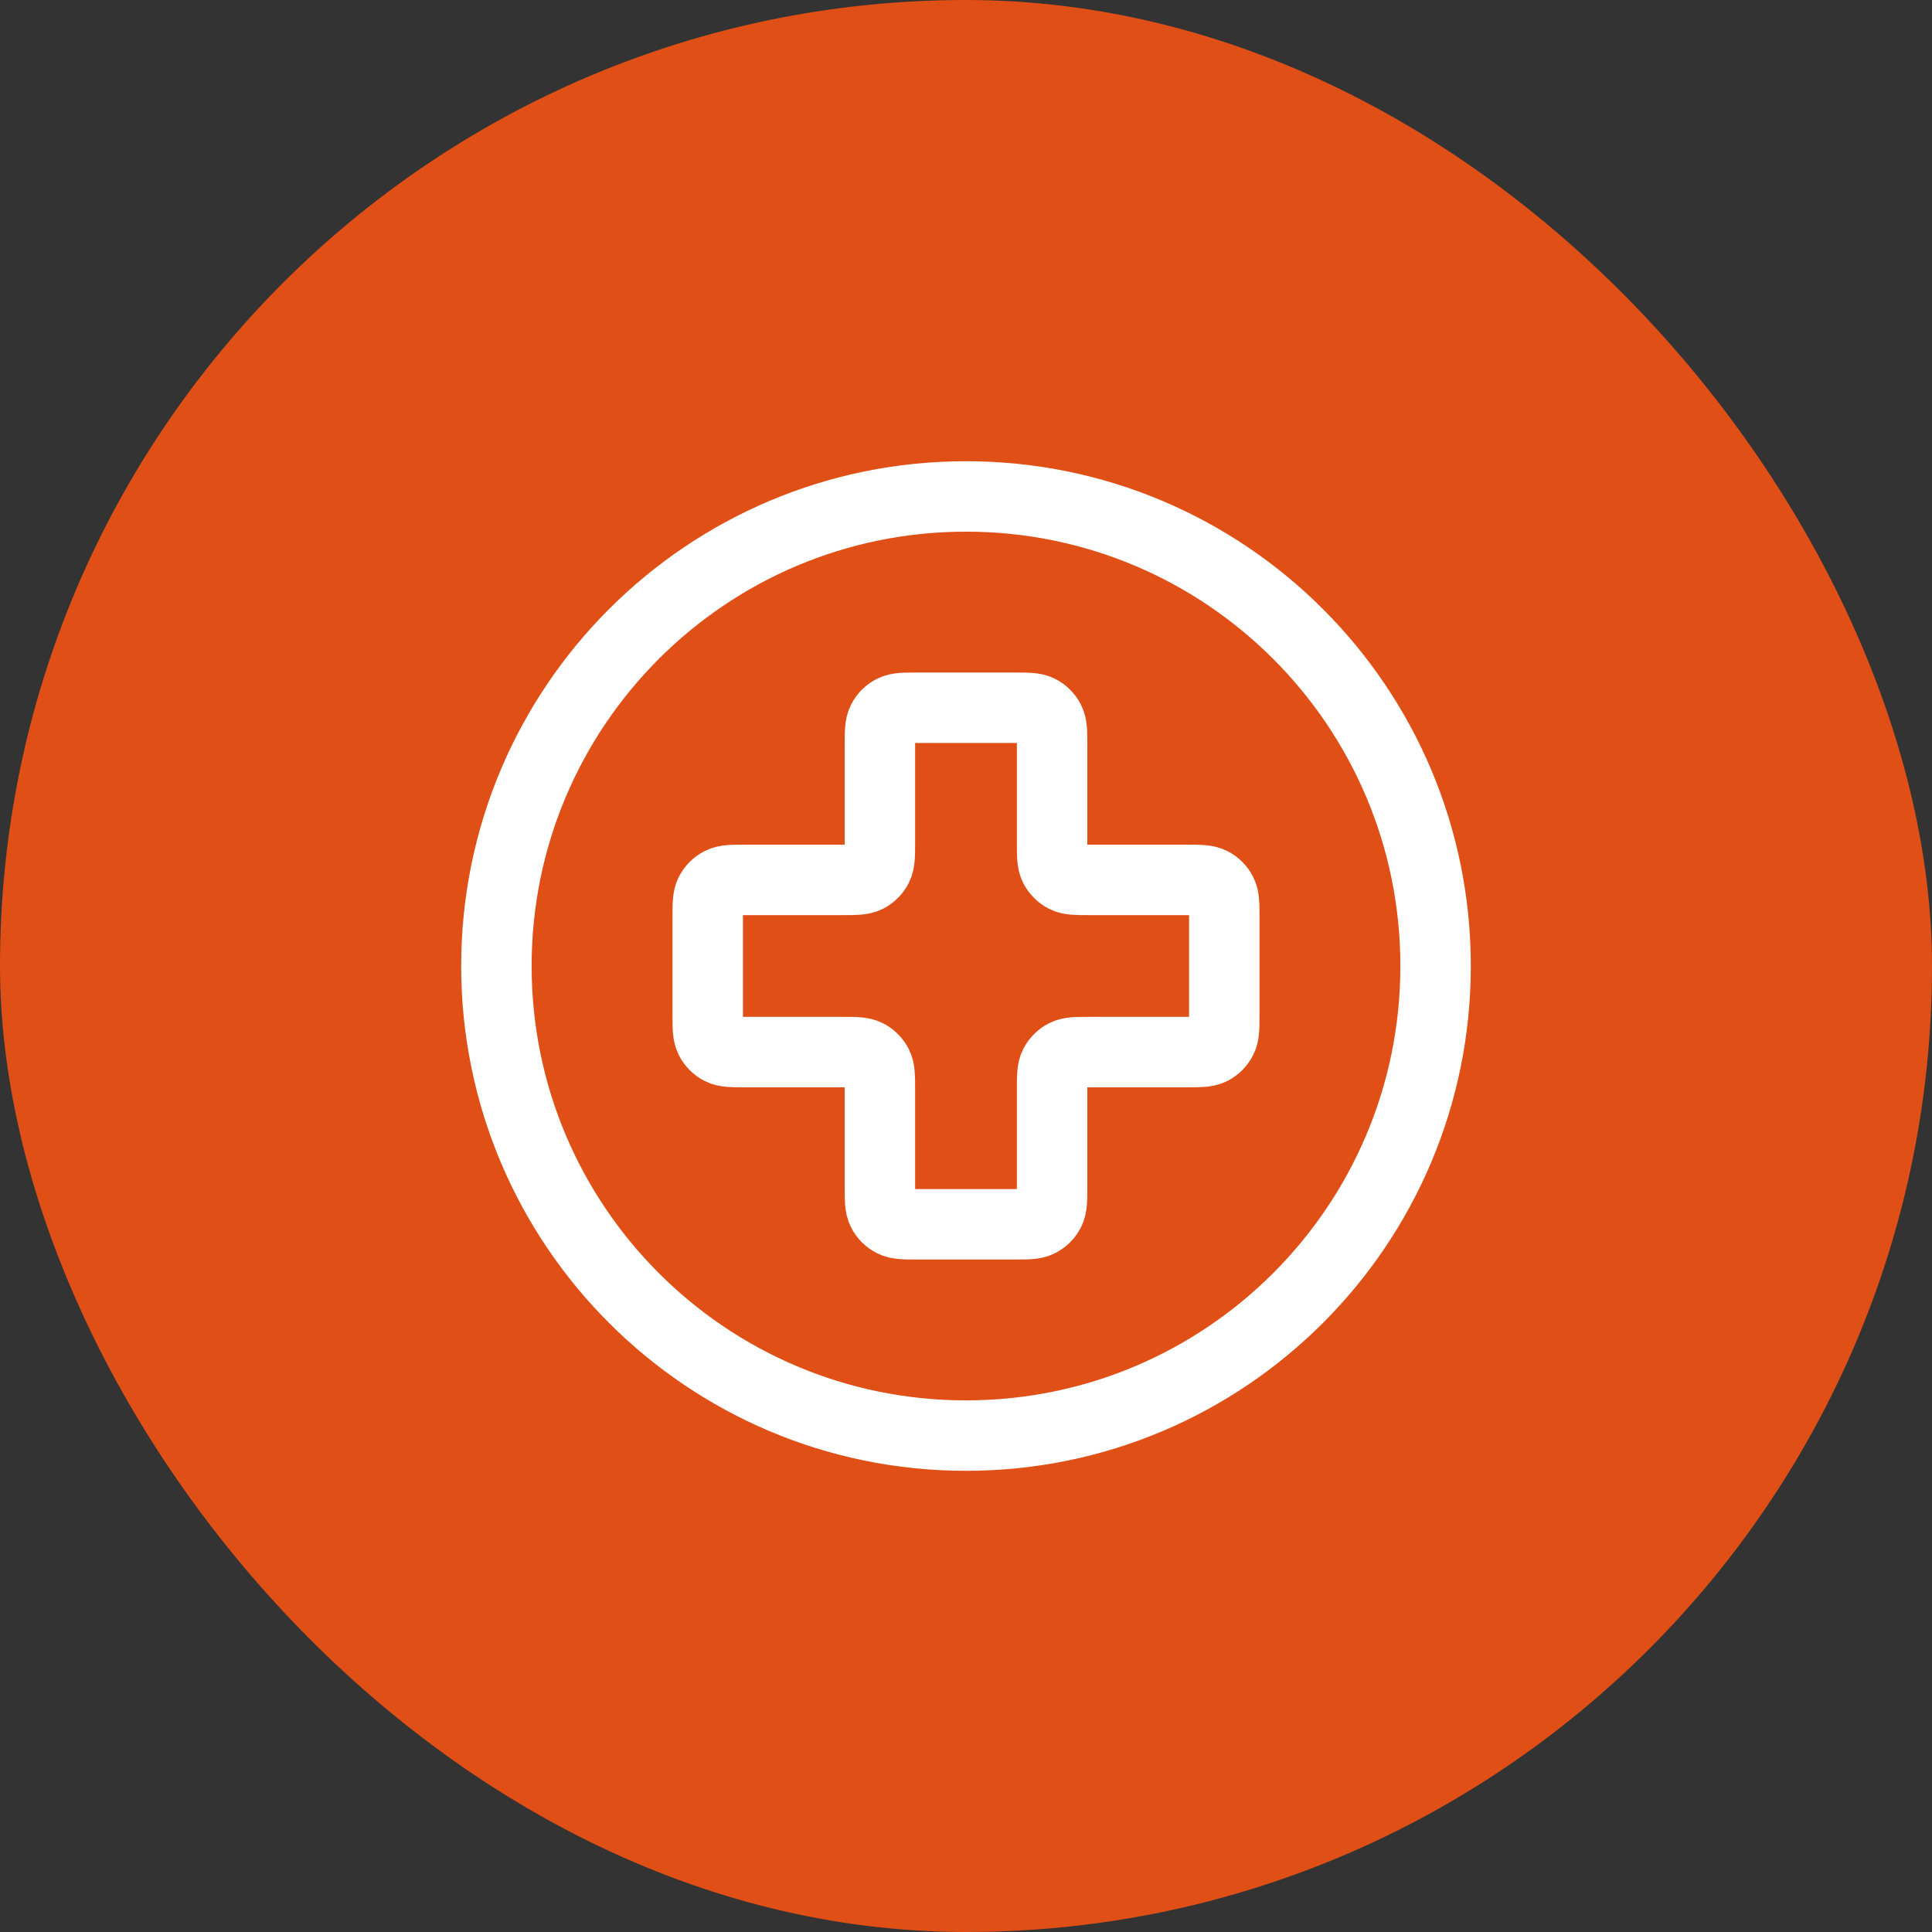
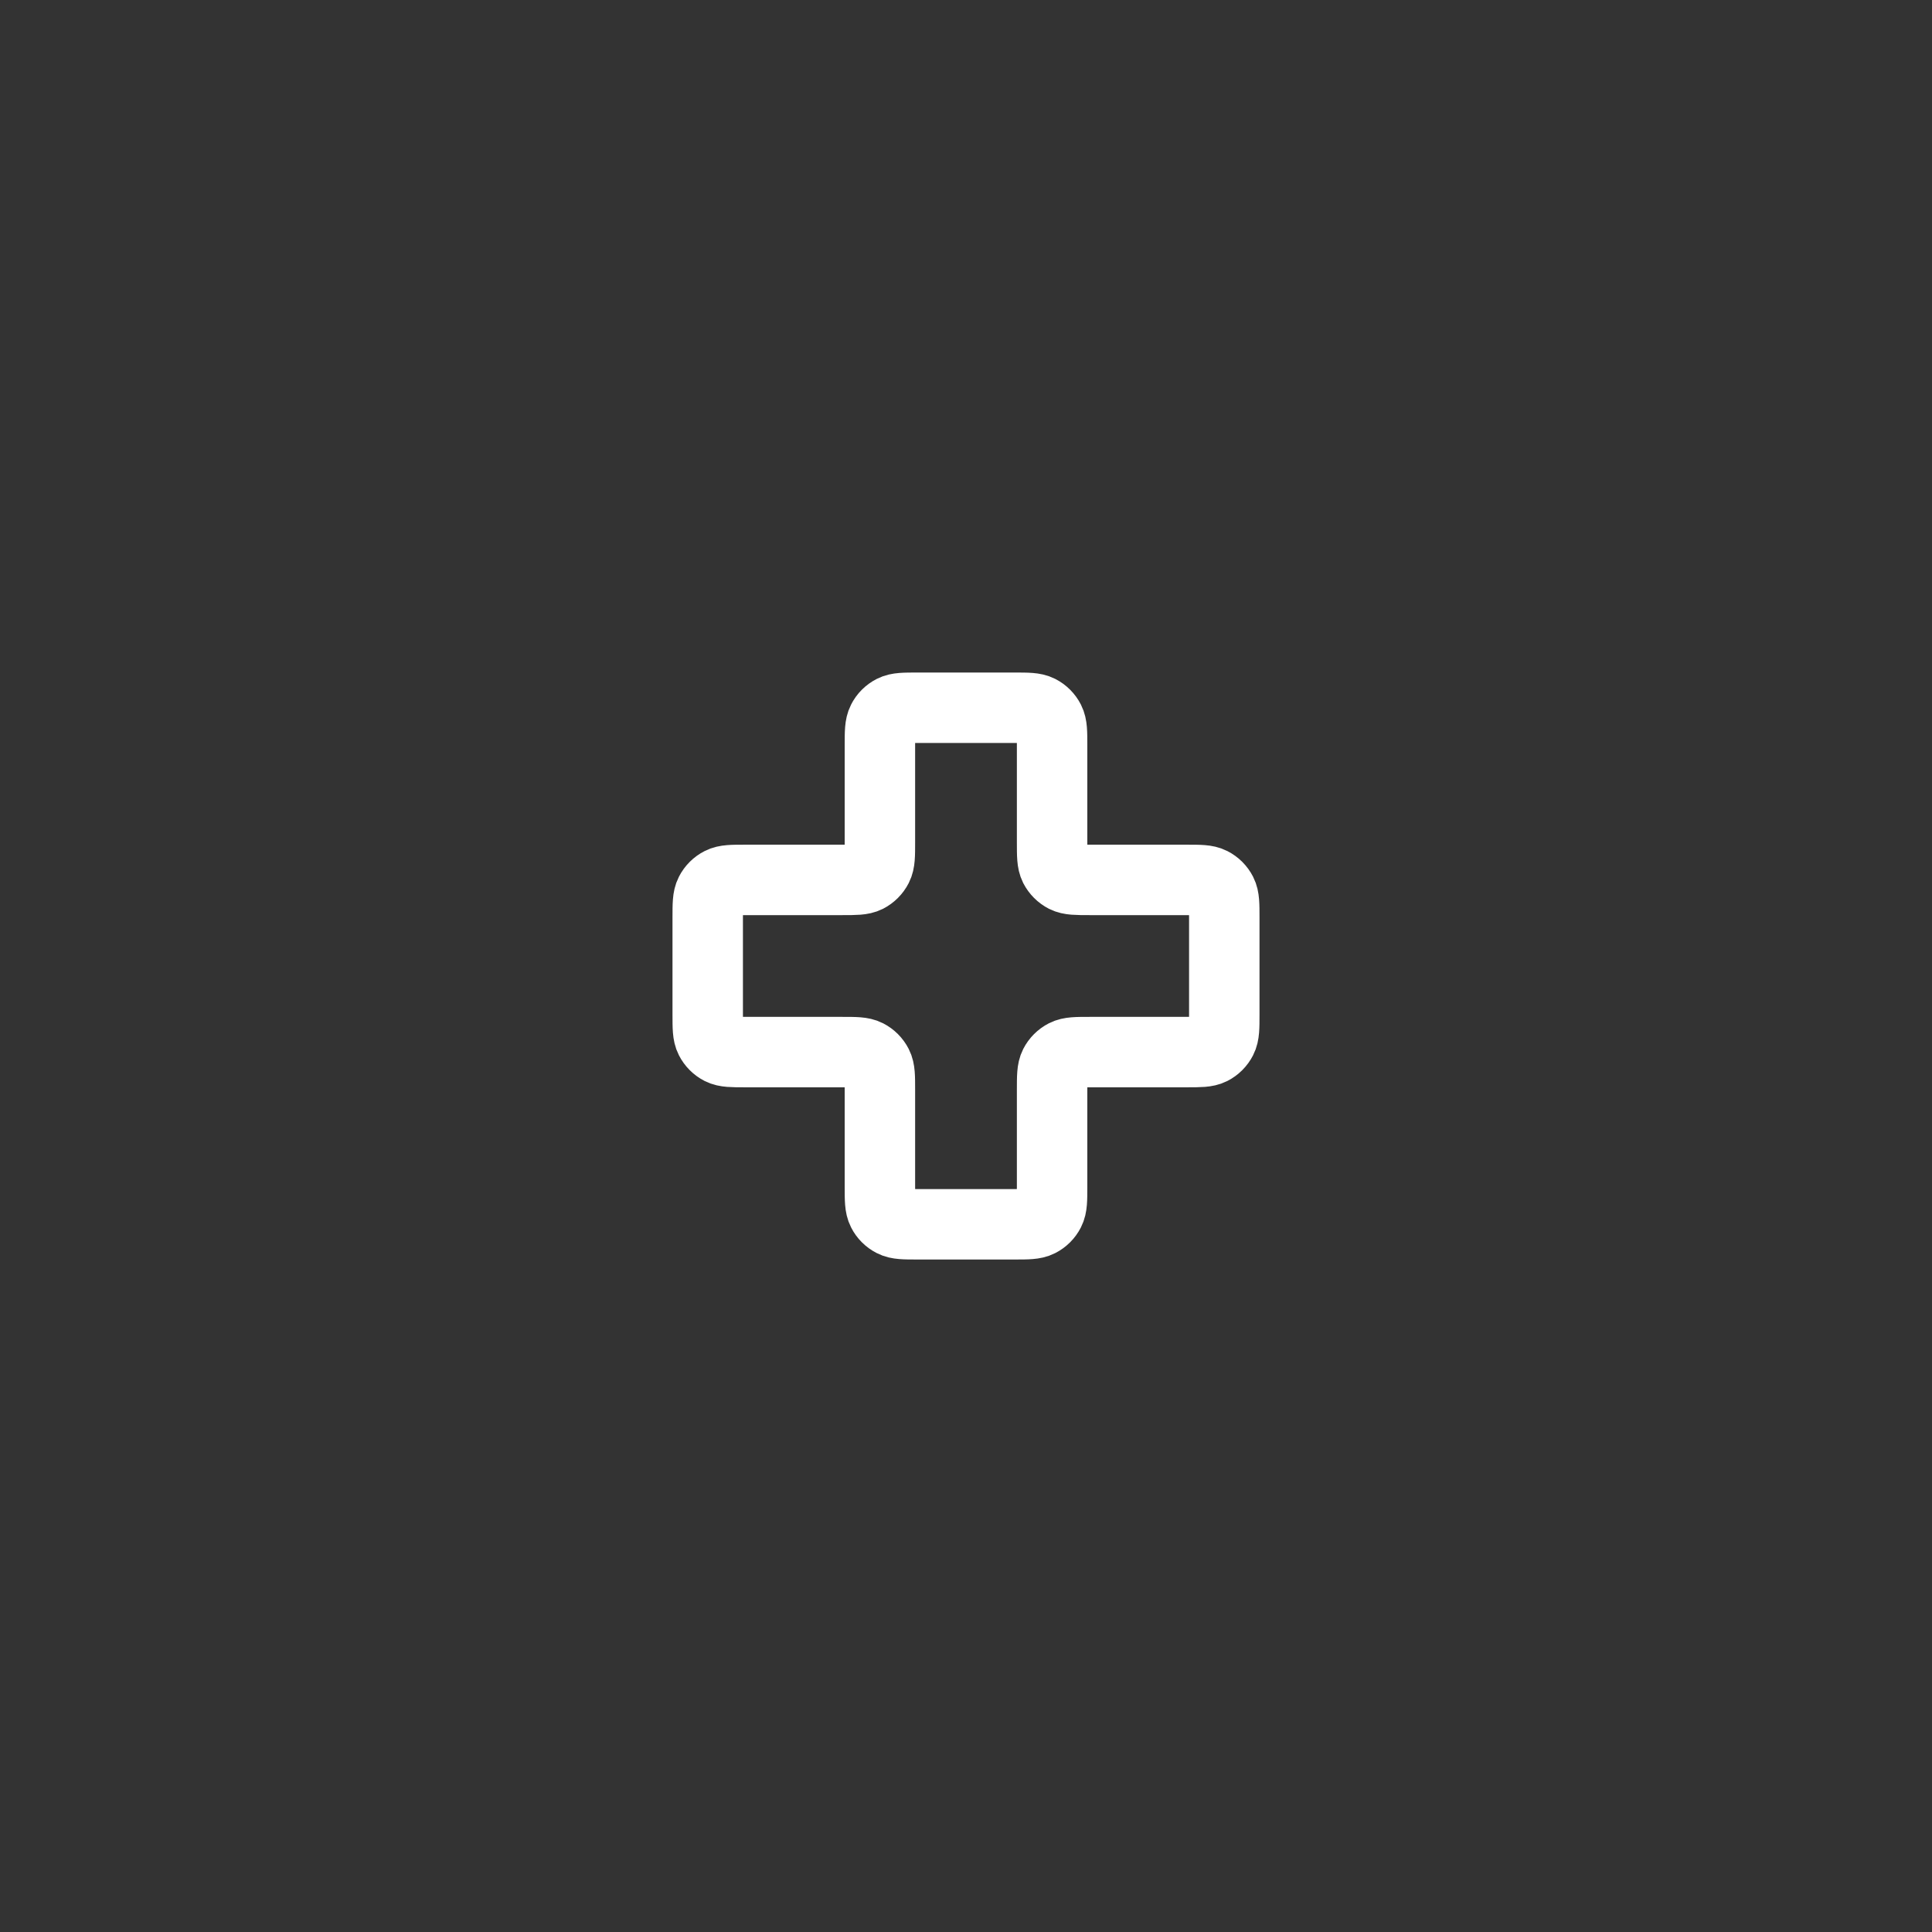
<svg xmlns="http://www.w3.org/2000/svg" width="48" height="48" viewBox="0 0 48 48" fill="none">
  <rect x="0" y="0" width="48" height="48" fill="#333333" stroke="none" />
-   <rect width="48" height="48" rx="24" fill="#E04F16" />
-   <path d="M24 35.667C30.443 35.667 35.667 30.444 35.667 24C35.667 17.557 30.443 12.334 24 12.334C17.557 12.334 12.333 17.557 12.333 24C12.333 30.444 17.557 35.667 24 35.667Z" stroke="white" stroke-width="1.75" stroke-linecap="round" stroke-linejoin="round" />
  <path d="M26.139 18.517C26.139 18.19 26.139 18.027 26.075 17.902C26.019 17.792 25.93 17.703 25.82 17.647C25.695 17.584 25.532 17.584 25.206 17.584H22.794C22.468 17.584 22.304 17.584 22.18 17.647C22.07 17.703 21.98 17.792 21.925 17.902C21.861 18.027 21.861 18.19 21.861 18.517V20.928C21.861 21.255 21.861 21.418 21.797 21.543C21.741 21.652 21.652 21.742 21.543 21.798C21.418 21.861 21.254 21.861 20.928 21.861H18.517C18.19 21.861 18.026 21.861 17.902 21.925C17.792 21.981 17.703 22.07 17.647 22.18C17.583 22.305 17.583 22.468 17.583 22.795V25.206C17.583 25.532 17.583 25.696 17.647 25.82C17.703 25.93 17.792 26.02 17.902 26.076C18.026 26.139 18.19 26.139 18.517 26.139H20.928C21.254 26.139 21.418 26.139 21.543 26.203C21.652 26.259 21.741 26.348 21.797 26.458C21.861 26.582 21.861 26.746 21.861 27.072V29.483C21.861 29.81 21.861 29.974 21.925 30.098C21.98 30.208 22.07 30.297 22.18 30.353C22.304 30.417 22.468 30.417 22.794 30.417H25.206C25.532 30.417 25.695 30.417 25.82 30.353C25.93 30.297 26.019 30.208 26.075 30.098C26.139 29.974 26.139 29.81 26.139 29.483V27.072C26.139 26.746 26.139 26.582 26.202 26.458C26.258 26.348 26.348 26.259 26.457 26.203C26.582 26.139 26.745 26.139 27.072 26.139H29.483C29.81 26.139 29.973 26.139 30.098 26.076C30.208 26.02 30.297 25.93 30.353 25.82C30.417 25.696 30.417 25.532 30.417 25.206V22.795C30.417 22.468 30.417 22.305 30.353 22.18C30.297 22.07 30.208 21.981 30.098 21.925C29.973 21.861 29.81 21.861 29.483 21.861H27.072C26.745 21.861 26.582 21.861 26.457 21.798C26.348 21.742 26.258 21.652 26.202 21.543C26.139 21.418 26.139 21.255 26.139 20.928V18.517Z" stroke="white" stroke-width="1.75" stroke-linecap="round" stroke-linejoin="round" />
</svg>